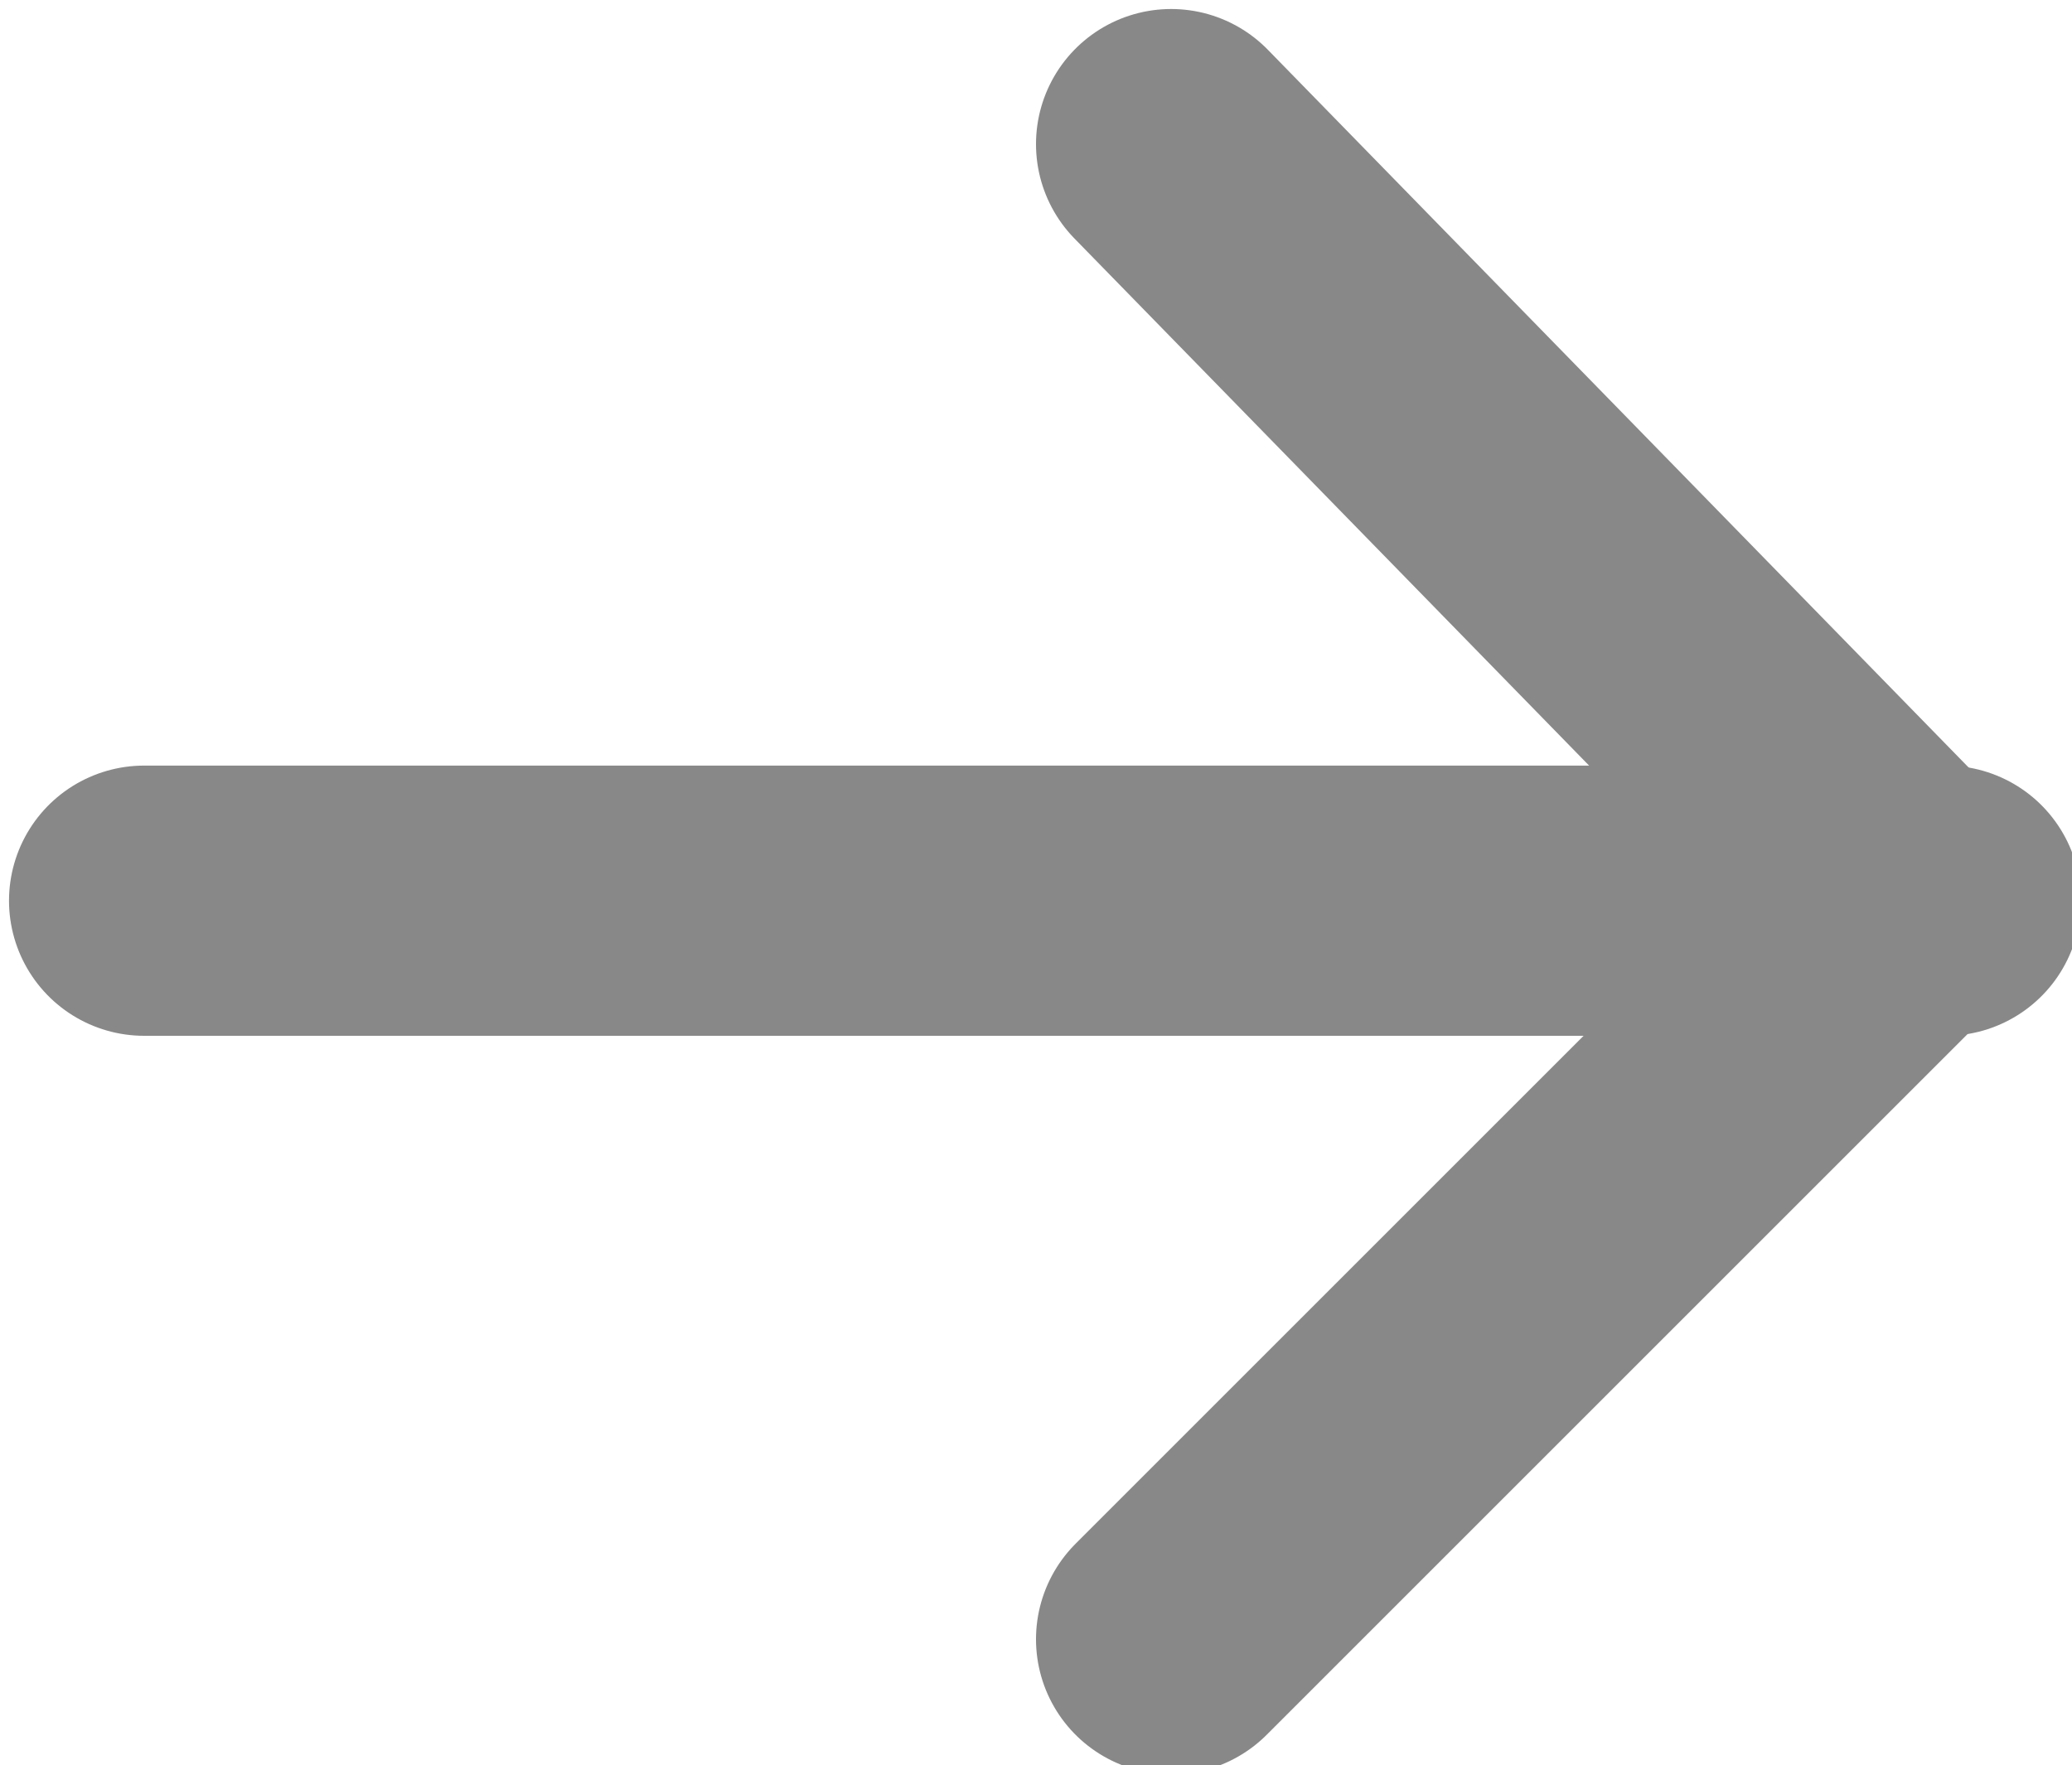
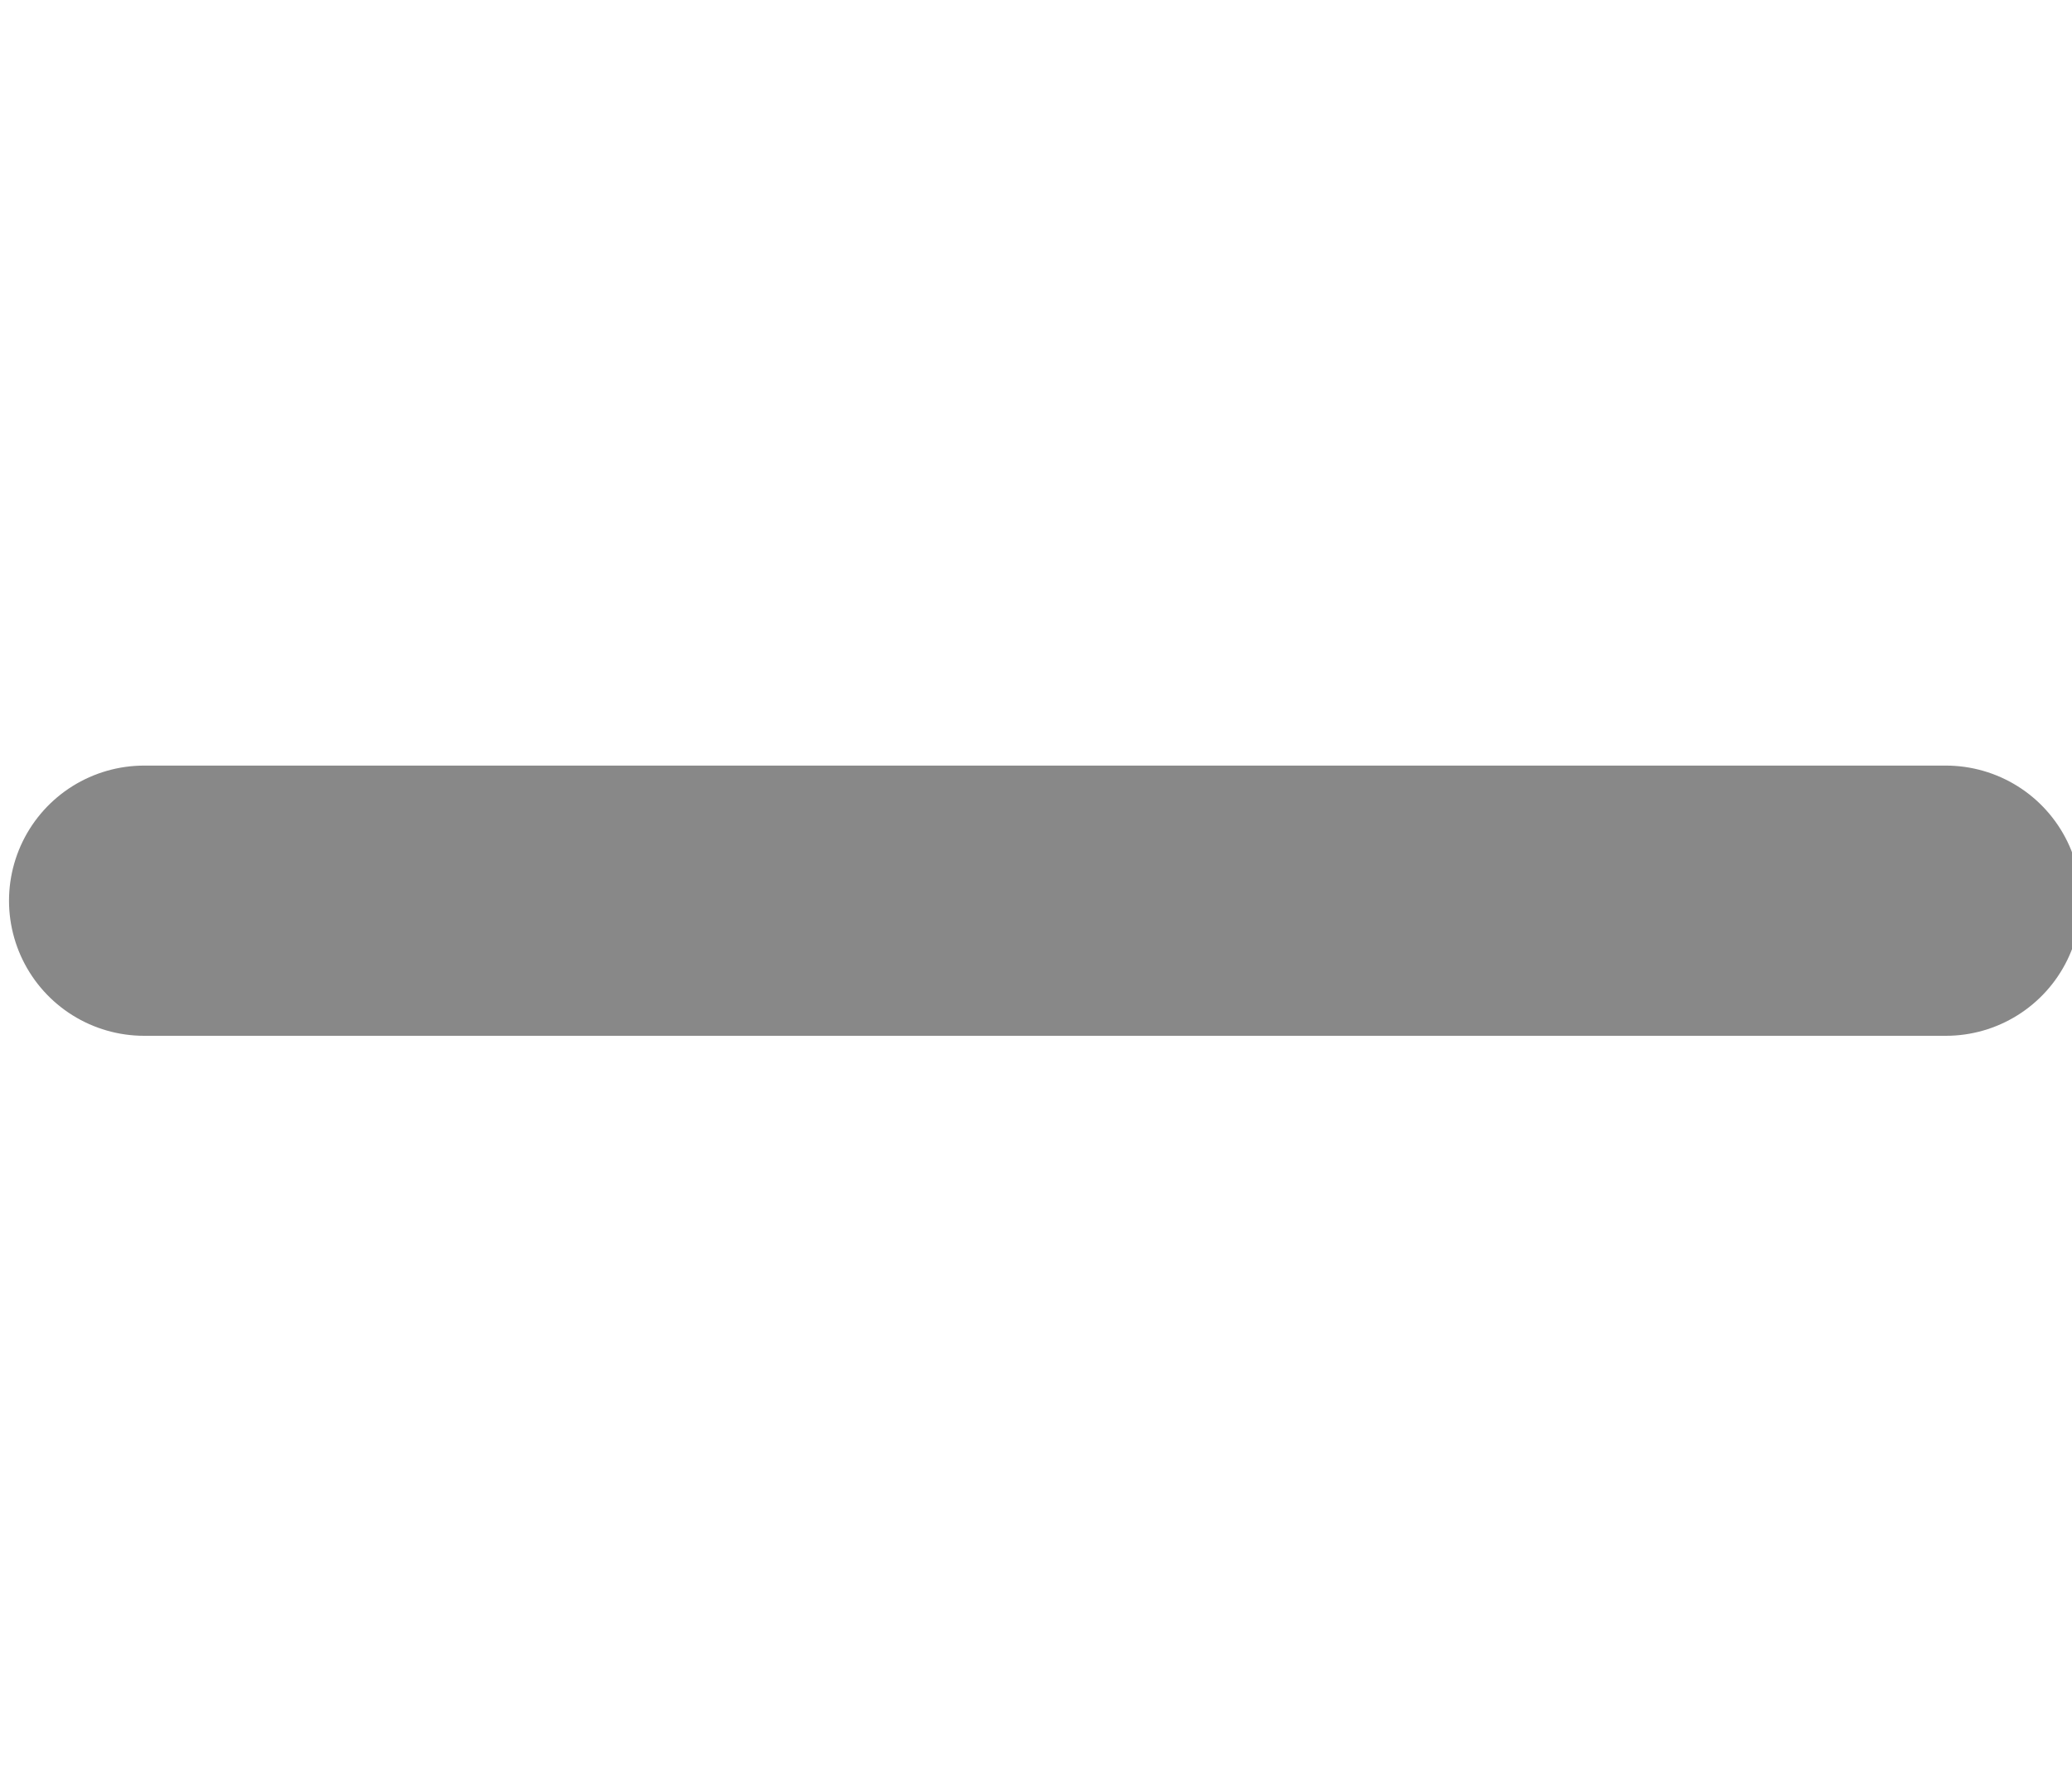
<svg xmlns="http://www.w3.org/2000/svg" version="1.1" id="Layer_1" x="0px" y="0px" width="11.5px" height="9.8px" viewBox="0 0 11.5 9.8" style="enable-background:new 0 0 11.5 9.8;" xml:space="preserve">
  <style type="text/css">
	.st0{fill:none;stroke:#888888;stroke-width:1.5;stroke-linecap:round;stroke-linejoin:round;stroke-miterlimit:10;}
</style>
-   <polyline class="st0" points="6.5,0.8 10.6,5 6.5,9.1 " />
  <line class="st0" x1="0.8" y1="5" x2="10.8" y2="5" />
</svg>